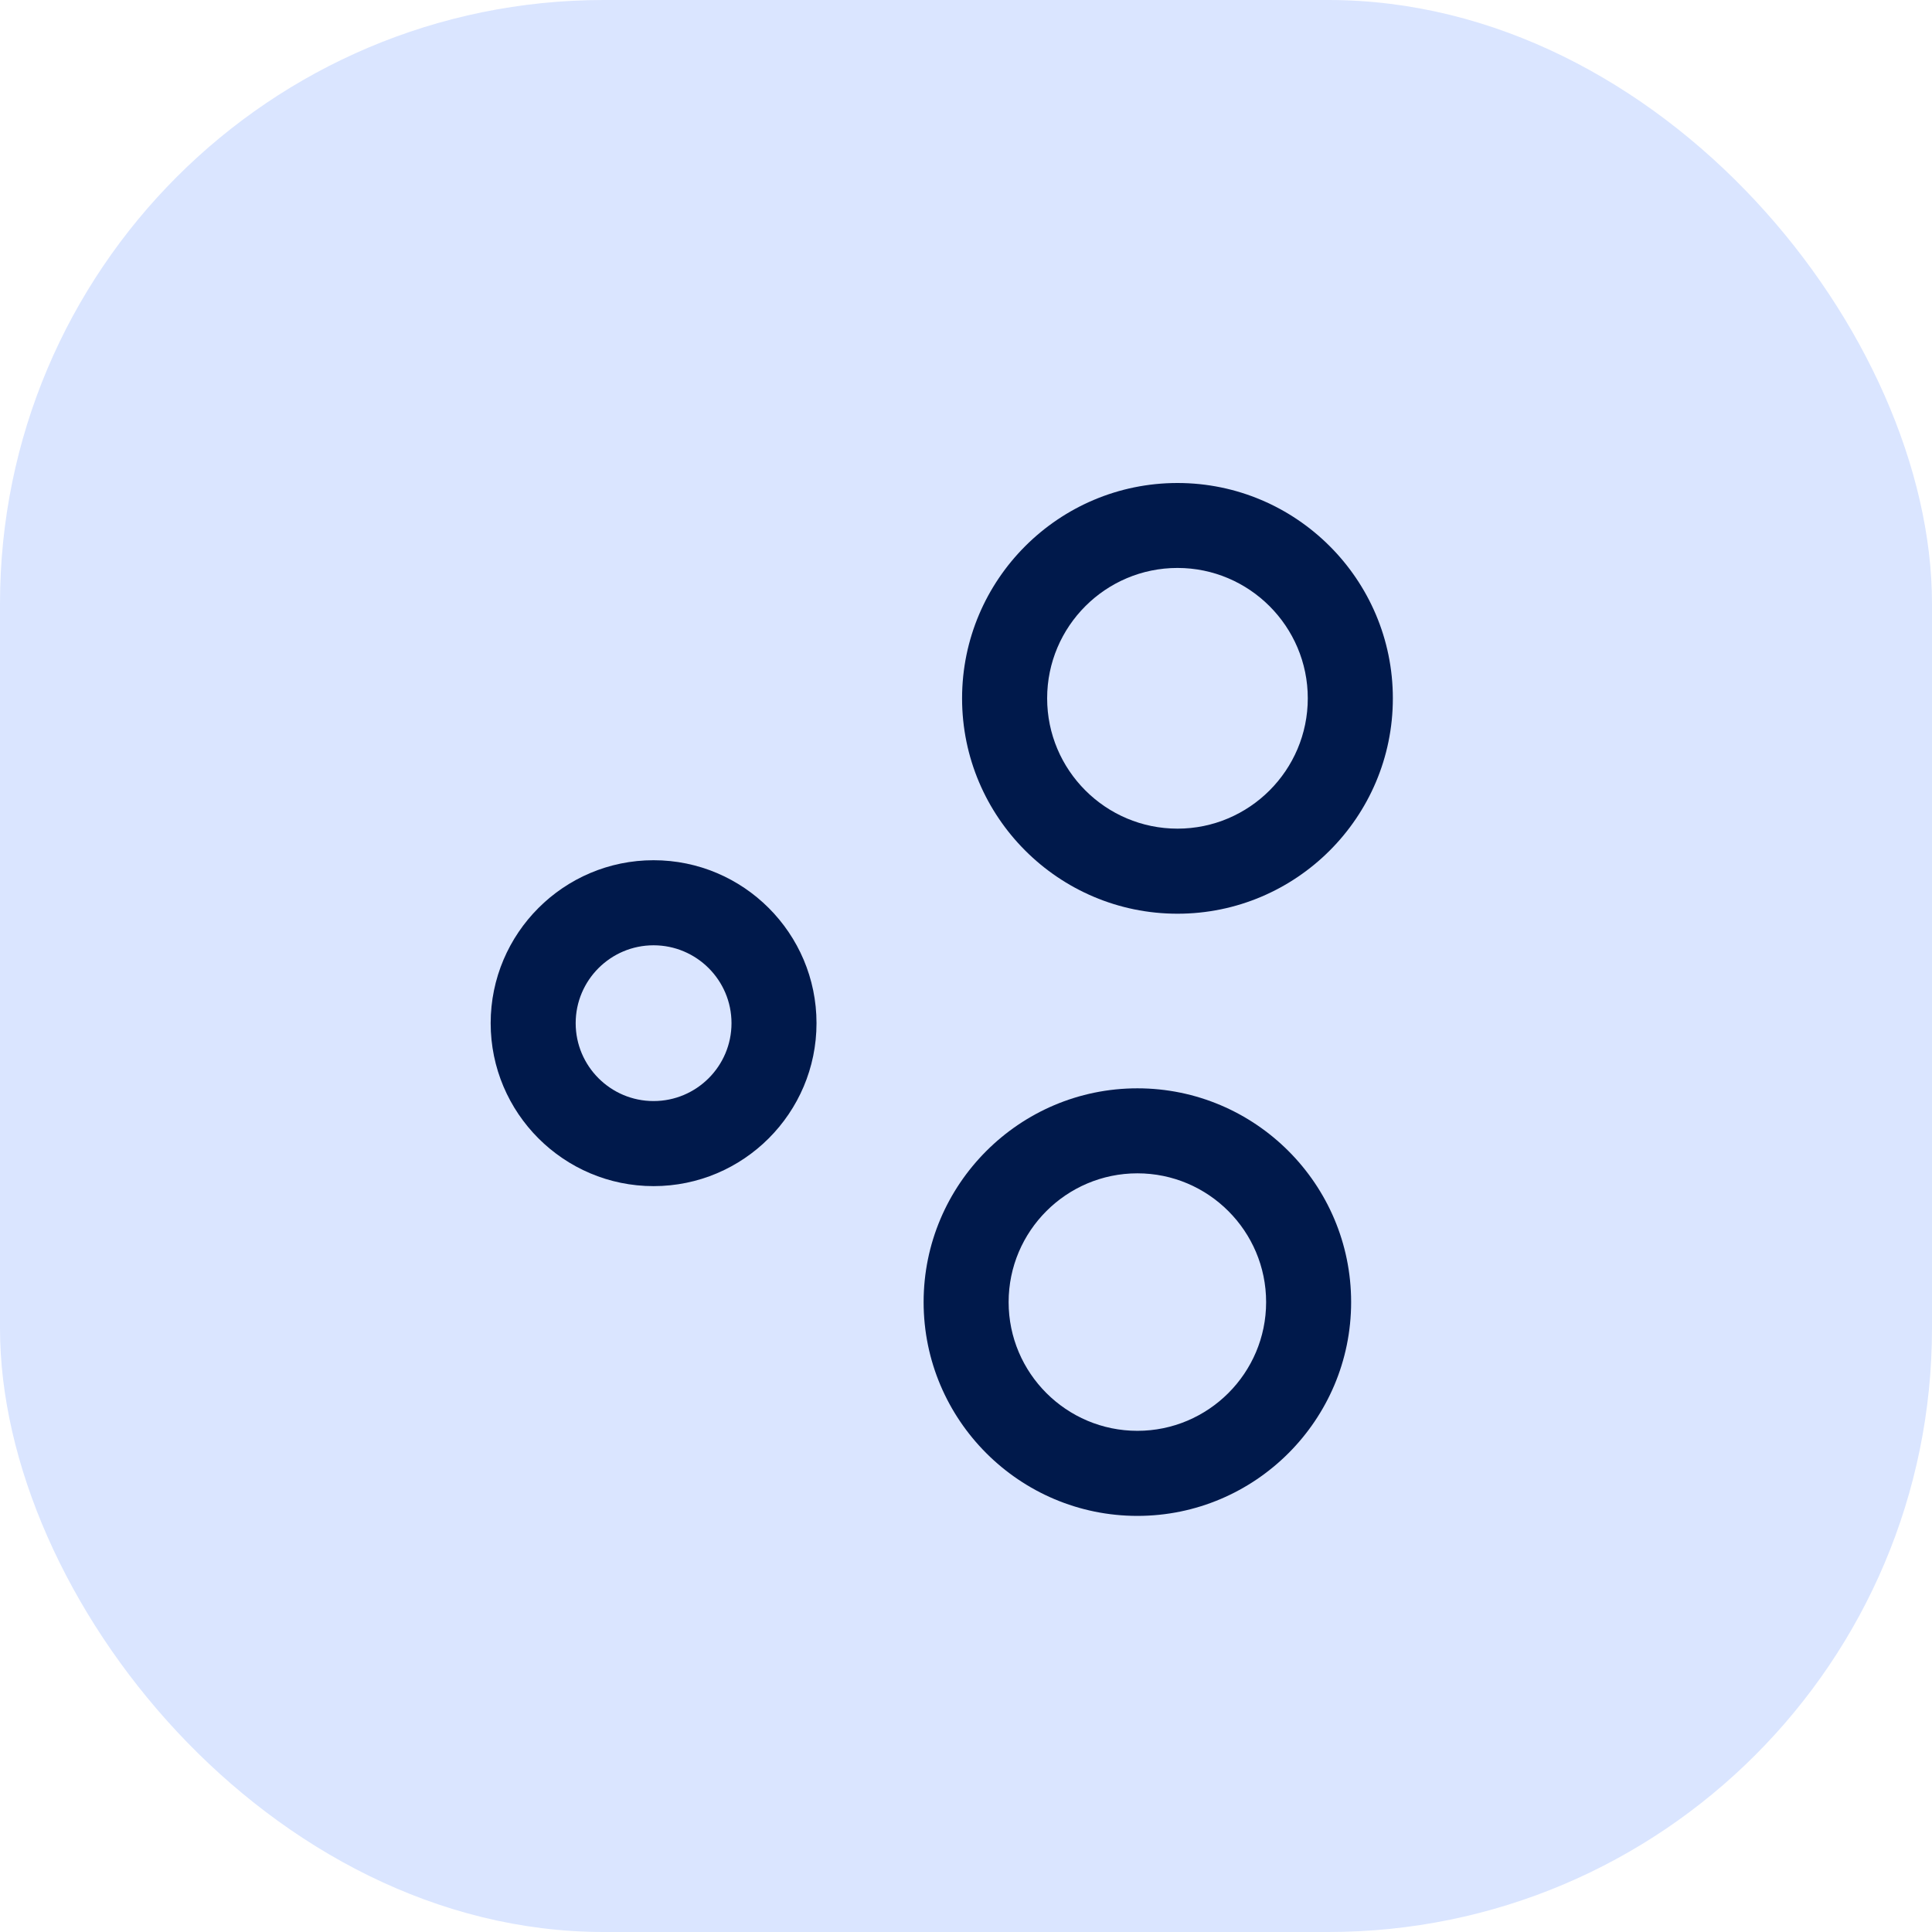
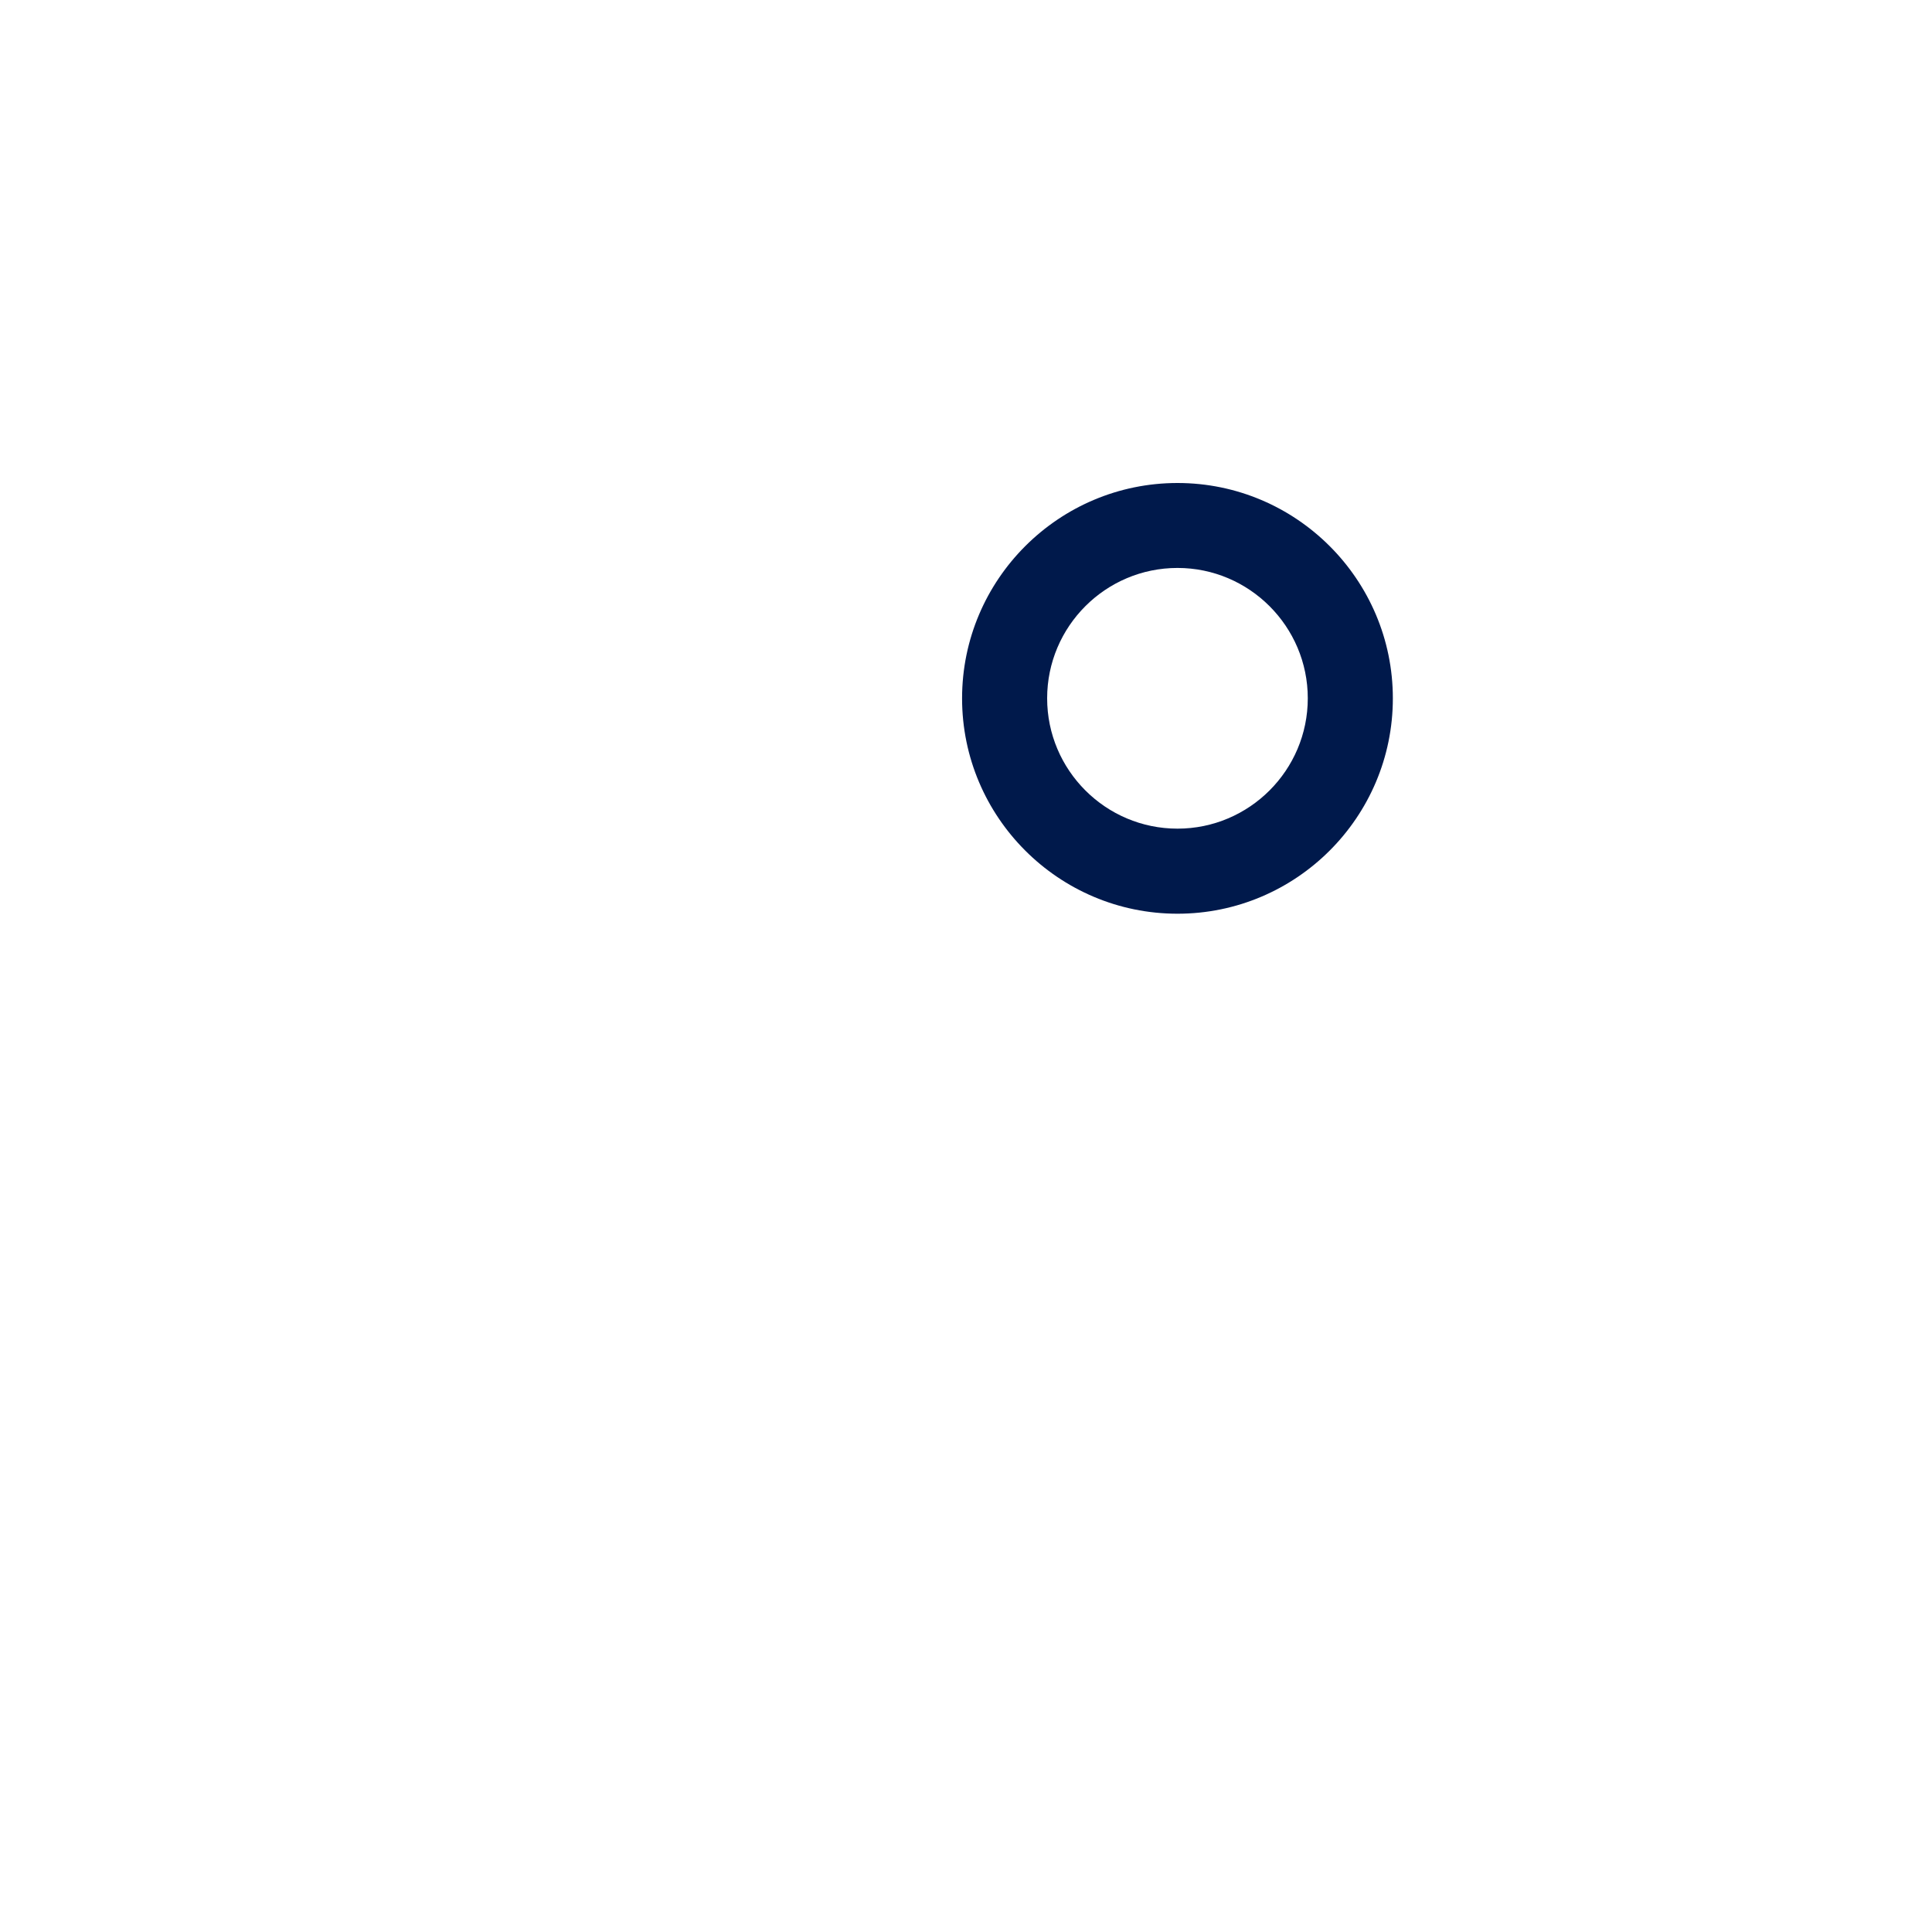
<svg xmlns="http://www.w3.org/2000/svg" fill="none" viewBox="0 0 32 32" height="32" width="32">
-   <rect fill="#DAE5FF" rx="10" height="32" width="32" />
-   <path fill="#00194B" d="M18.839 25.108C16.887 25.108 15.298 23.519 15.298 21.567C15.298 19.615 16.887 18.026 18.839 18.026C20.791 18.026 22.379 19.615 22.379 21.567C22.379 23.519 20.791 25.108 18.839 25.108ZM18.839 19.434C17.663 19.434 16.706 20.391 16.706 21.567C16.706 22.742 17.663 23.699 18.839 23.699C20.014 23.699 20.971 22.742 20.971 21.567C20.971 20.391 20.014 19.434 18.839 19.434Z" />
-   <path fill="#00194B" d="M10.825 19.646C9.337 19.646 8.127 18.435 8.127 16.947C8.127 15.459 9.337 14.248 10.825 14.248C12.314 14.248 13.524 15.459 13.524 16.947C13.524 18.435 12.314 19.646 10.825 19.646ZM10.825 15.657C10.114 15.657 9.535 16.235 9.535 16.947C9.535 17.659 10.114 18.237 10.825 18.237C11.537 18.237 12.116 17.659 12.116 16.947C12.116 16.235 11.537 15.657 10.825 15.657Z" />
  <path fill="#00194B" d="M19.503 15.134C17.535 15.134 15.935 13.534 15.935 11.567C15.935 9.6 17.535 8 19.503 8C21.47 8 23.07 9.6 23.07 11.567C23.07 13.534 21.47 15.134 19.503 15.134ZM19.503 9.407C18.312 9.407 17.344 10.376 17.344 11.566C17.344 12.757 18.313 13.725 19.503 13.725C20.692 13.725 21.661 12.757 21.661 11.566C21.661 10.376 20.692 9.407 19.503 9.407Z" />
</svg>